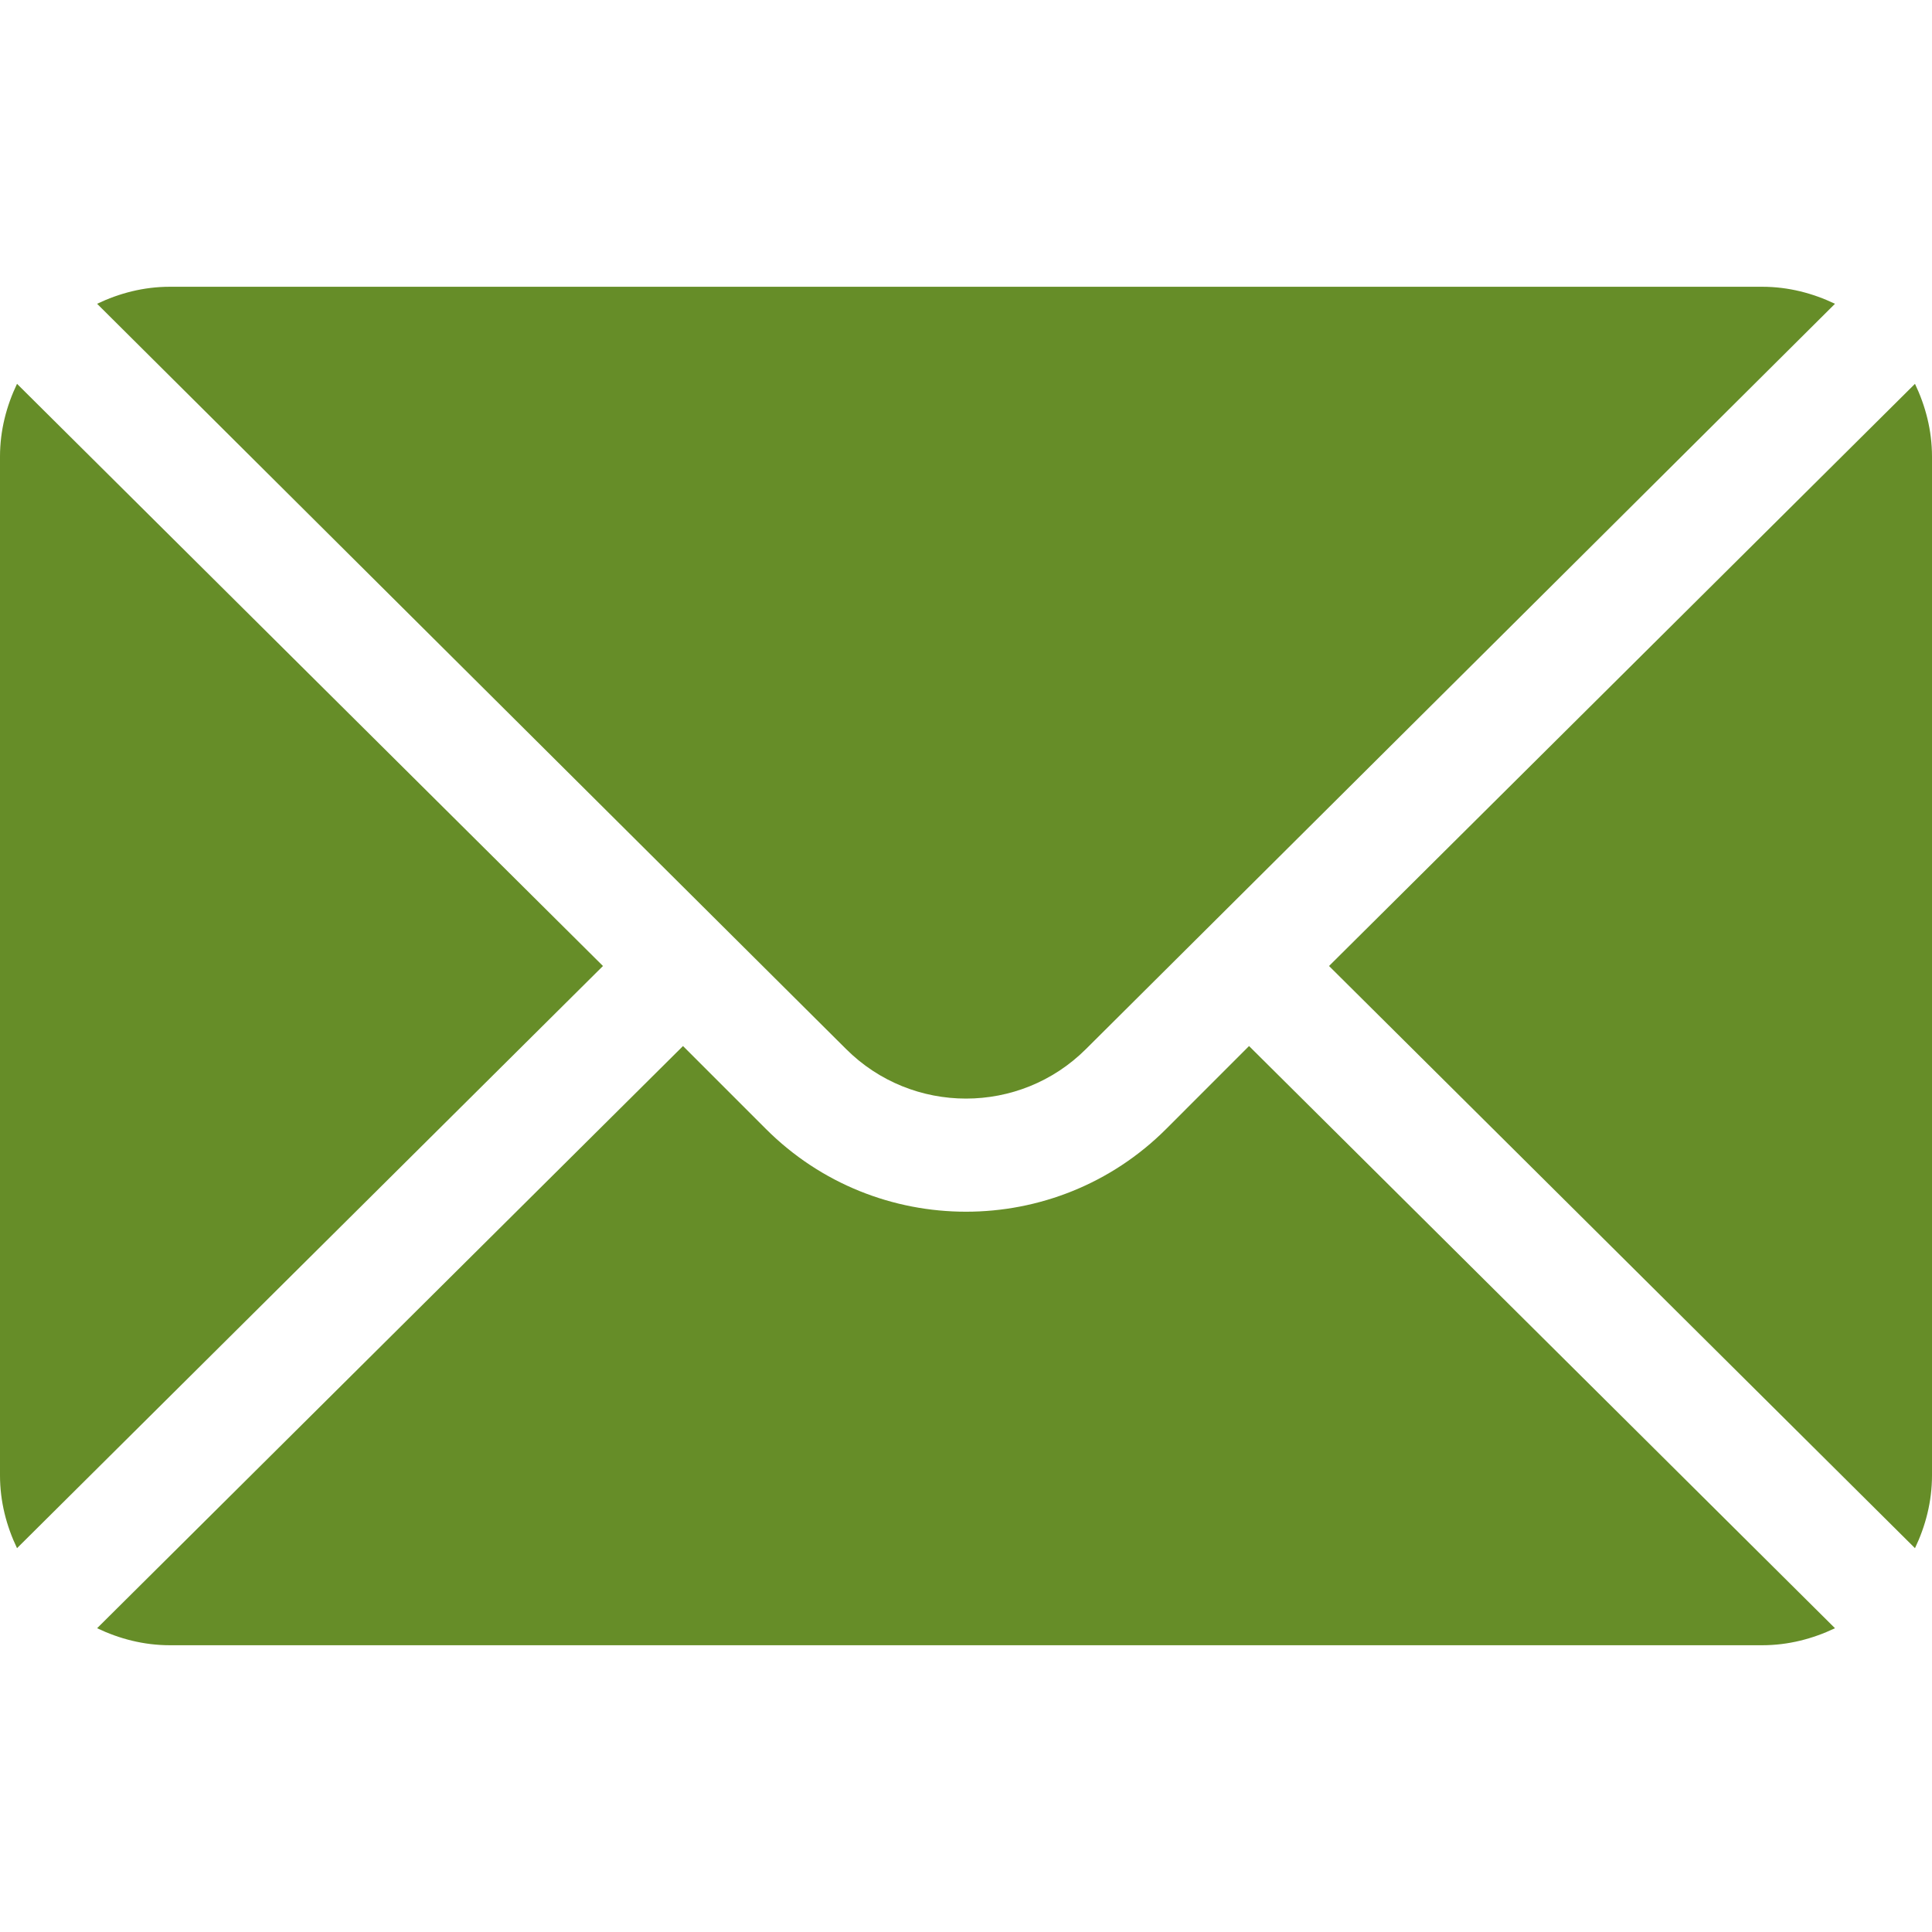
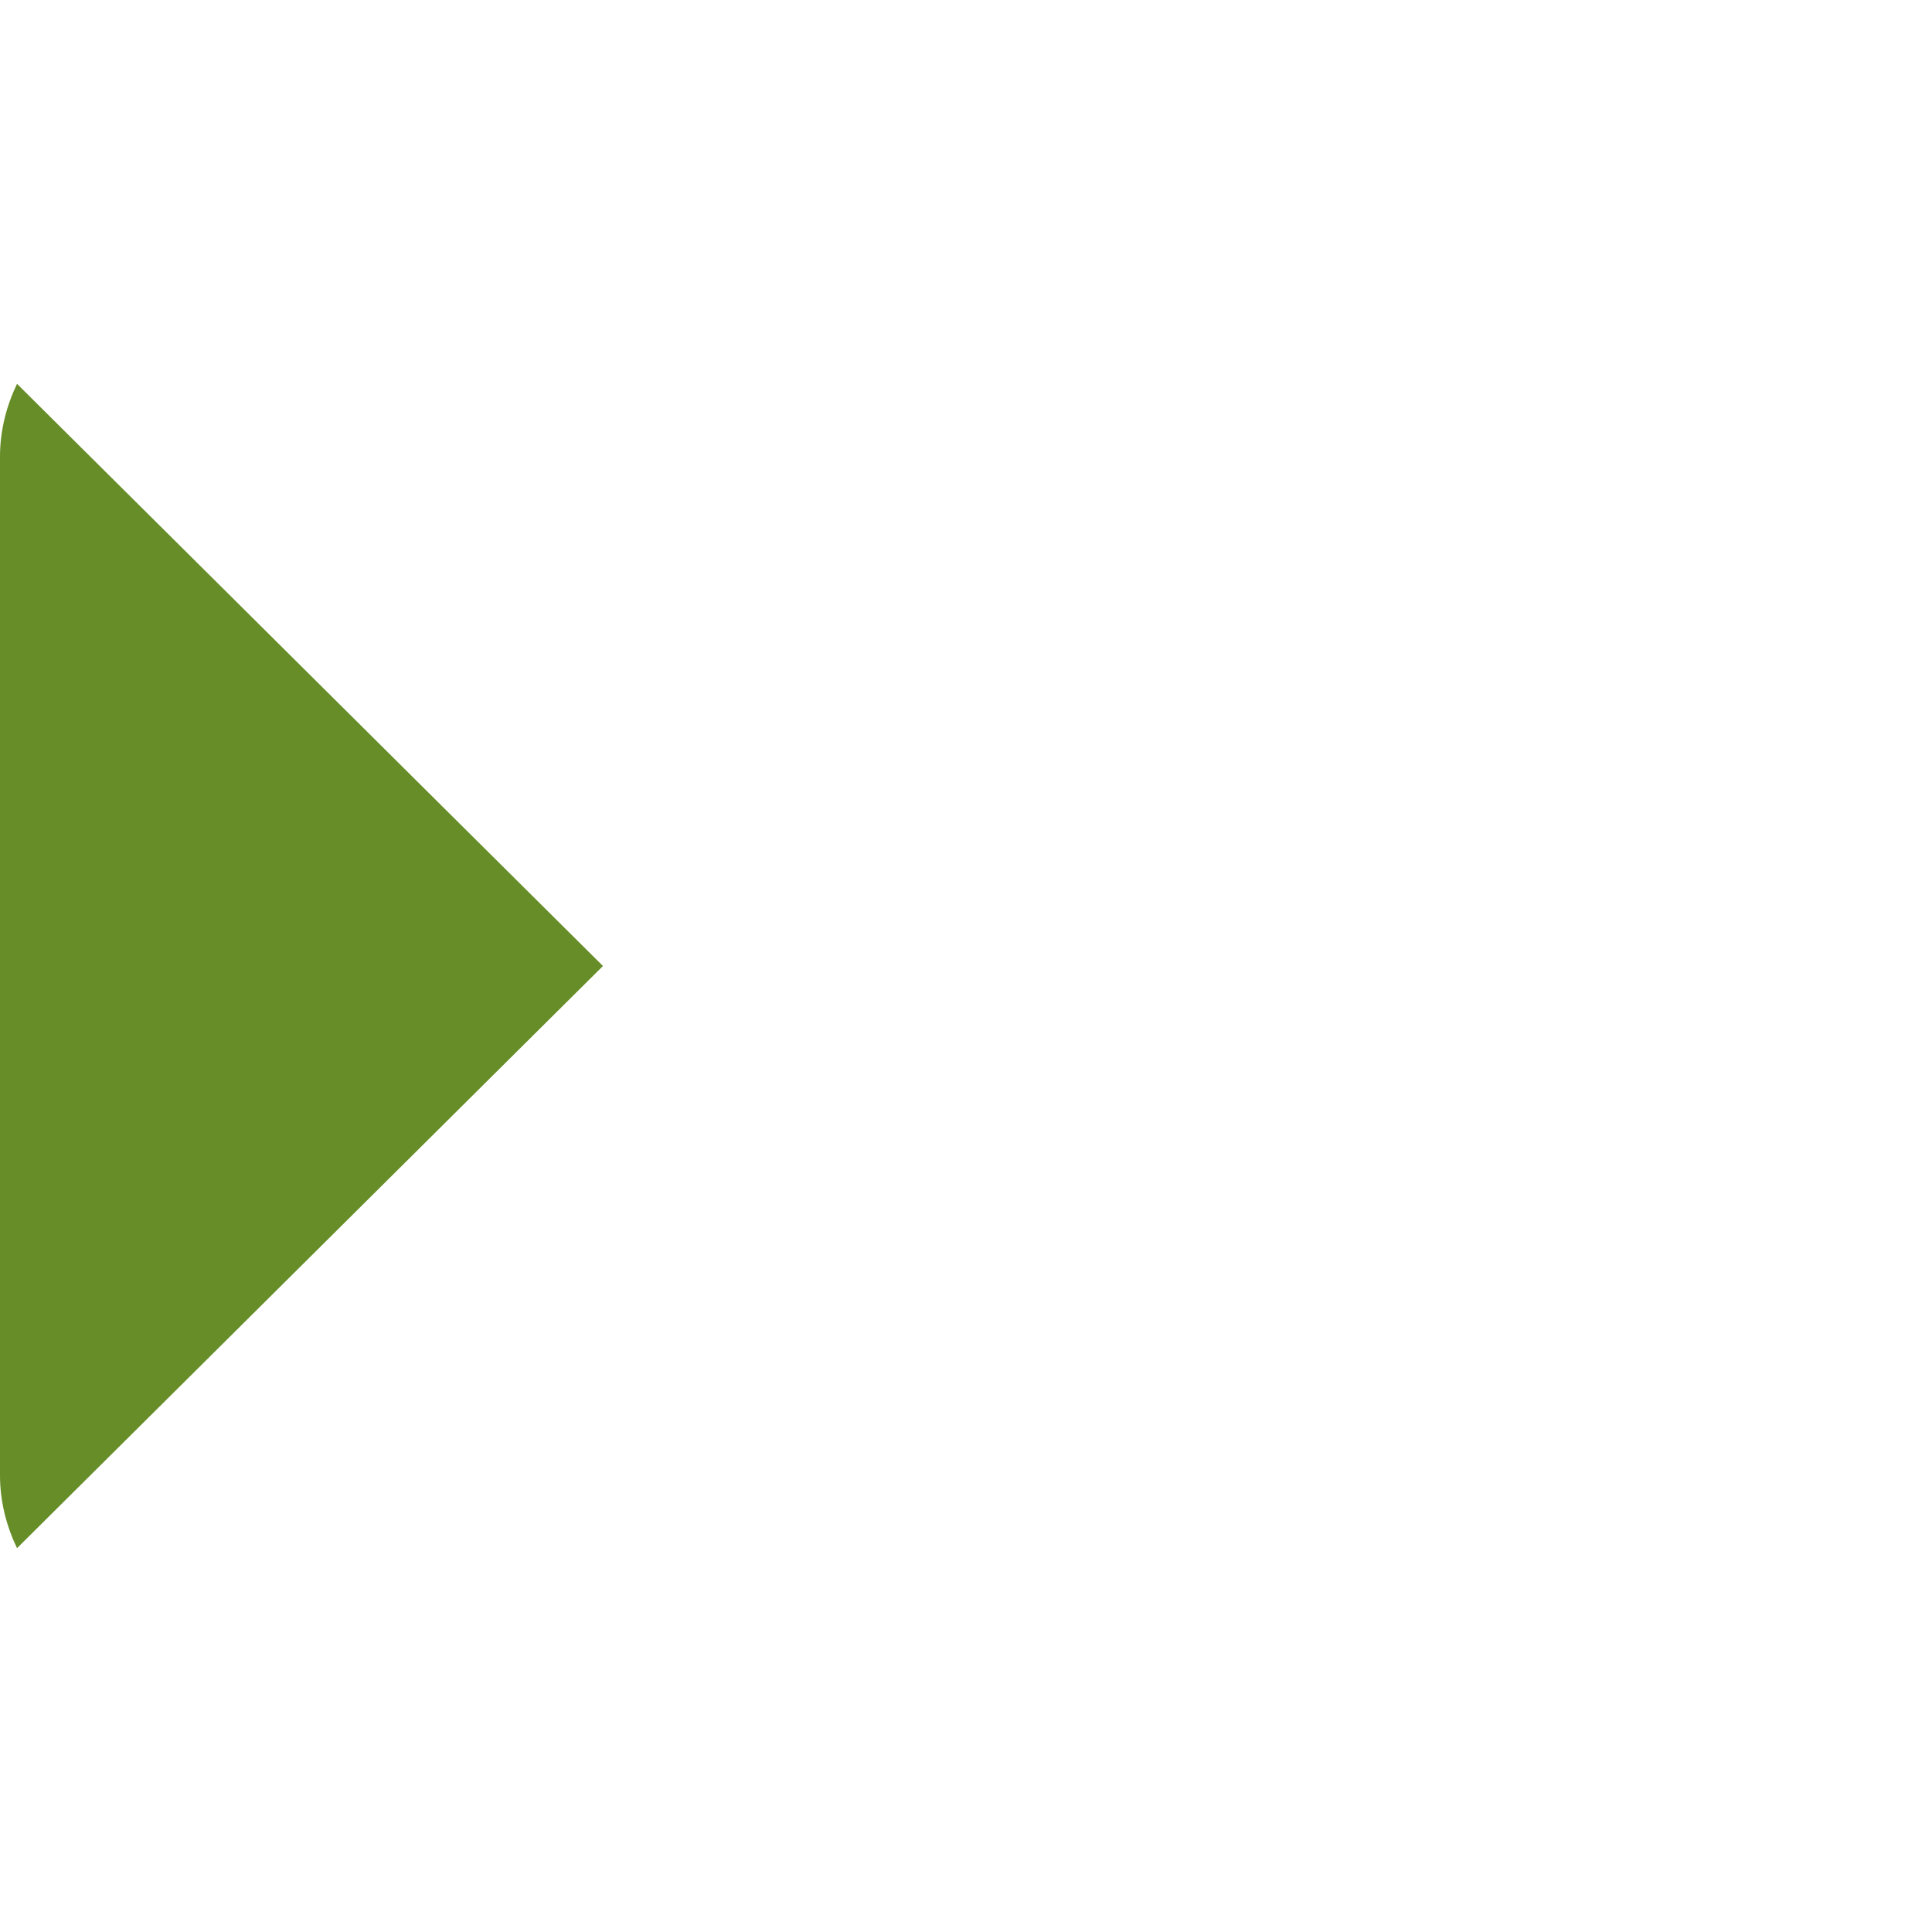
<svg xmlns="http://www.w3.org/2000/svg" width="42" height="42" viewBox="0 0 42 42" fill="none">
-   <path d="M41.63 8.344L28.892 21L41.63 33.656C41.86 33.175 42 32.642 42 32.074V9.926C42 9.358 41.86 8.826 41.63 8.344Z" fill="#668D28" />
-   <path d="M38.309 6.234H3.692C3.124 6.234 2.592 6.374 2.111 6.604L18.391 22.803C19.83 24.242 22.171 24.242 23.61 22.803L39.891 6.604C39.409 6.374 38.877 6.234 38.309 6.234Z" fill="#668D28" />
  <path d="M0.37 8.344C0.14 8.826 0 9.358 0 9.926V32.074C0 32.642 0.14 33.175 0.37 33.656L13.108 21L0.37 8.344Z" fill="#668D28" />
-   <path d="M27.153 22.74L25.351 24.543C22.952 26.941 19.049 26.941 16.651 24.543L14.848 22.74L2.111 35.396C2.592 35.626 3.124 35.766 3.692 35.766H38.309C38.877 35.766 39.409 35.626 39.891 35.396L27.153 22.74Z" fill="#668D28" />
</svg>